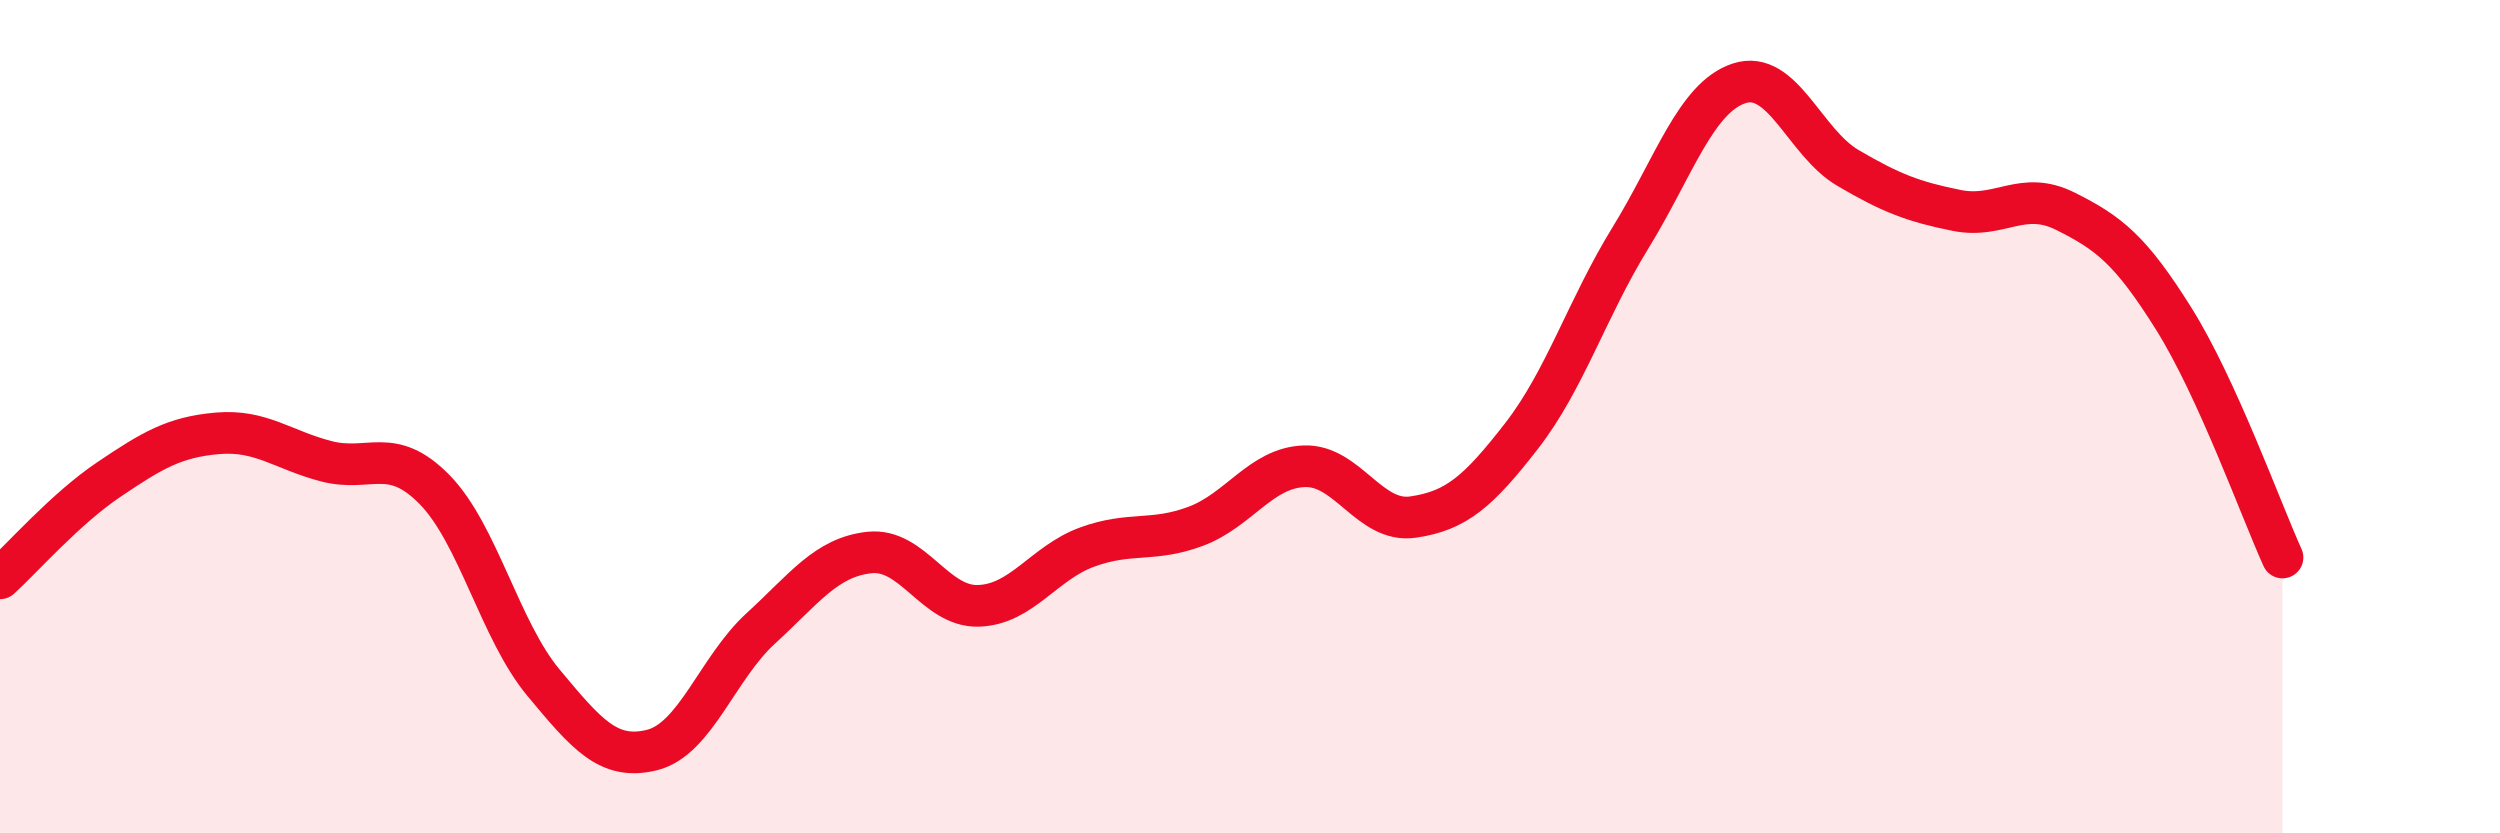
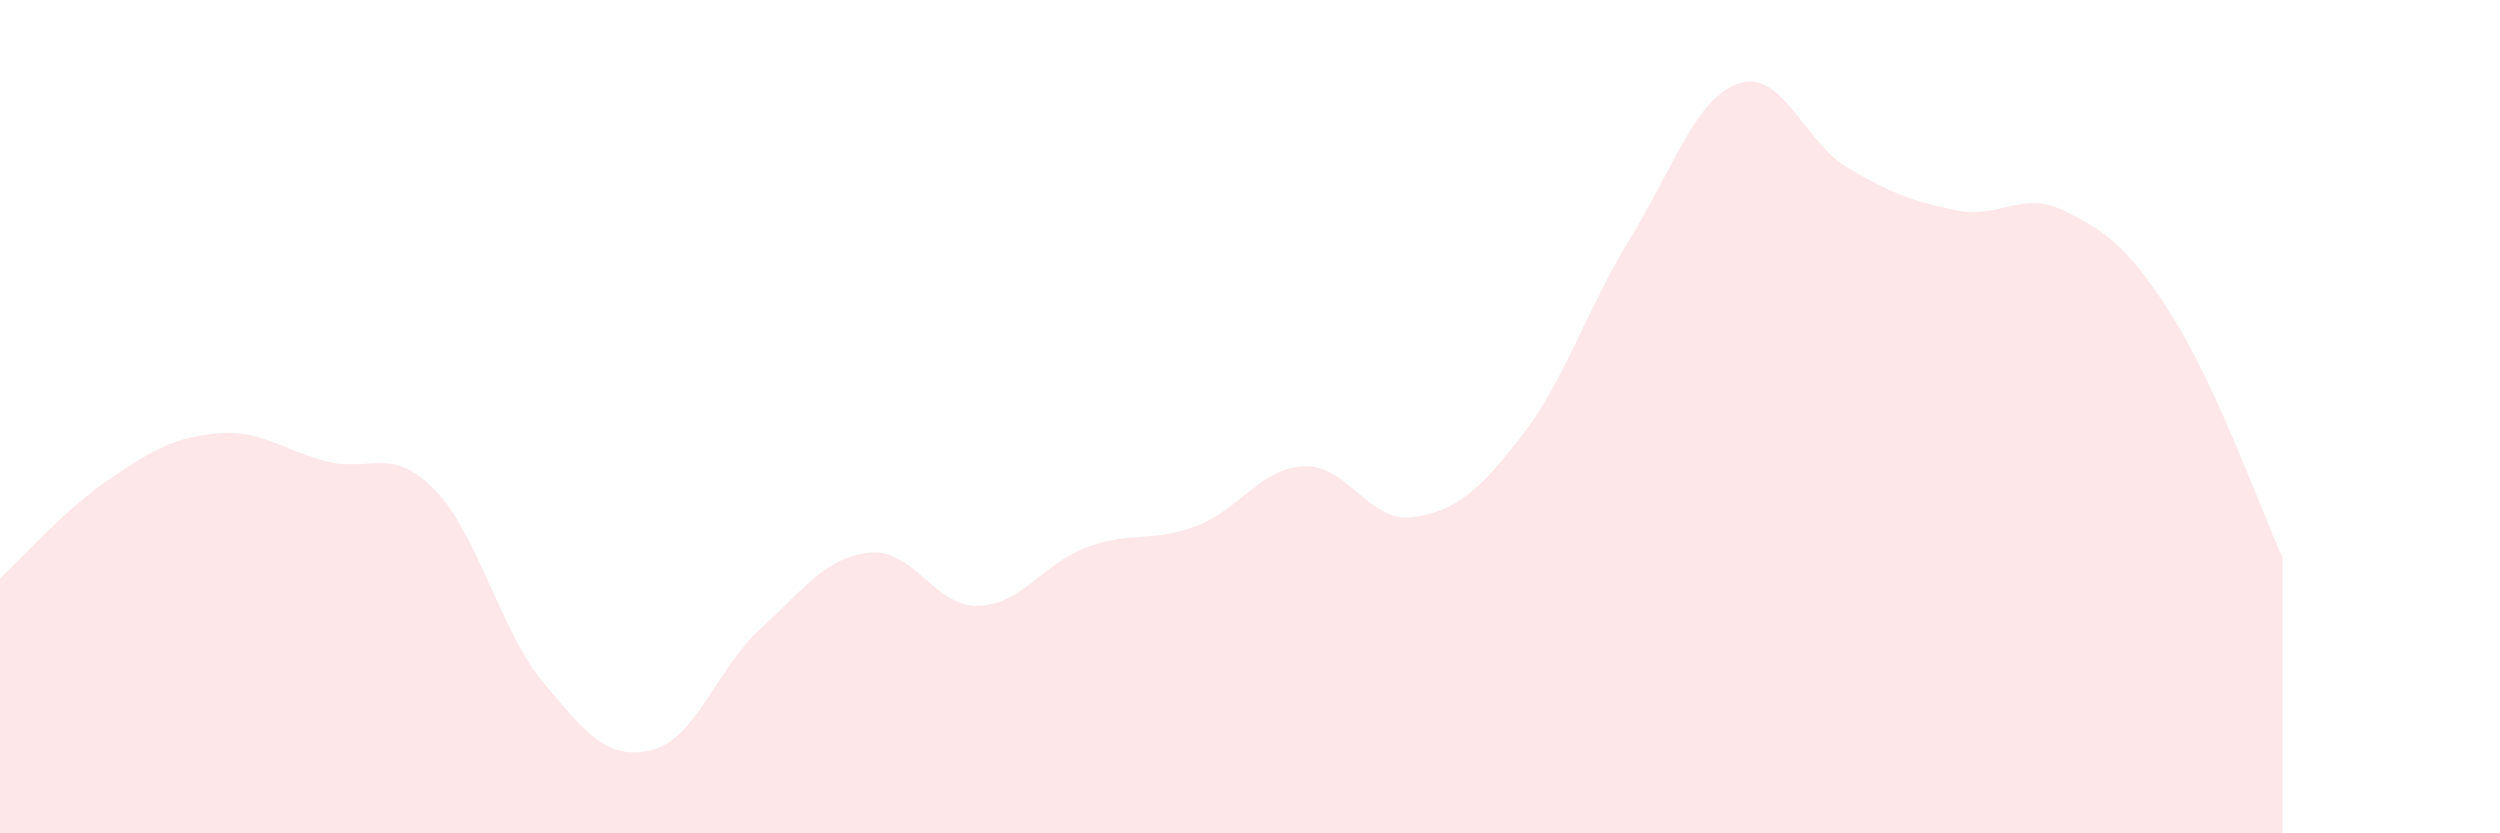
<svg xmlns="http://www.w3.org/2000/svg" width="60" height="20" viewBox="0 0 60 20">
  <path d="M 0,13.88 C 0.52,13.41 1.57,12.21 2.61,11.51 C 3.65,10.81 4.18,10.49 5.22,10.4 C 6.26,10.31 6.79,10.8 7.83,11.07 C 8.87,11.34 9.39,10.69 10.43,11.75 C 11.47,12.81 12,15.13 13.04,16.38 C 14.08,17.63 14.61,18.26 15.65,18 C 16.69,17.74 17.22,16.03 18.26,15.08 C 19.3,14.13 19.83,13.37 20.87,13.26 C 21.91,13.15 22.44,14.57 23.48,14.54 C 24.52,14.51 25.05,13.51 26.09,13.13 C 27.13,12.75 27.66,13.02 28.7,12.63 C 29.74,12.24 30.26,11.23 31.3,11.19 C 32.34,11.15 32.87,12.56 33.91,12.41 C 34.95,12.26 35.48,11.8 36.52,10.46 C 37.56,9.12 38.09,7.4 39.13,5.71 C 40.17,4.02 40.7,2.34 41.74,2 C 42.78,1.66 43.31,3.42 44.35,4.03 C 45.39,4.64 45.92,4.84 46.96,5.05 C 48,5.26 48.53,4.55 49.57,5.07 C 50.61,5.59 51.13,5.99 52.17,7.65 C 53.21,9.31 54.26,12.23 54.78,13.38L54.78 20L0 20Z" fill="#EB0A25" opacity="0.1" stroke-linecap="round" stroke-linejoin="round" />
-   <path d="M 0,13.88 C 0.52,13.41 1.57,12.21 2.61,11.51 C 3.65,10.81 4.18,10.49 5.22,10.4 C 6.26,10.31 6.79,10.8 7.83,11.07 C 8.87,11.34 9.39,10.69 10.43,11.75 C 11.47,12.81 12,15.13 13.04,16.38 C 14.08,17.63 14.61,18.26 15.65,18 C 16.69,17.74 17.22,16.03 18.26,15.08 C 19.3,14.13 19.83,13.37 20.87,13.26 C 21.91,13.15 22.44,14.57 23.48,14.54 C 24.52,14.51 25.05,13.51 26.09,13.13 C 27.13,12.75 27.66,13.02 28.7,12.63 C 29.74,12.24 30.26,11.23 31.3,11.19 C 32.34,11.15 32.87,12.56 33.91,12.41 C 34.95,12.26 35.48,11.8 36.52,10.46 C 37.56,9.12 38.09,7.4 39.13,5.71 C 40.17,4.02 40.7,2.34 41.74,2 C 42.78,1.66 43.31,3.42 44.35,4.03 C 45.39,4.64 45.92,4.84 46.96,5.05 C 48,5.26 48.53,4.55 49.57,5.07 C 50.61,5.59 51.13,5.99 52.17,7.65 C 53.21,9.31 54.26,12.23 54.78,13.38" stroke="#EB0A25" stroke-width="1" fill="none" stroke-linecap="round" stroke-linejoin="round" />
</svg>